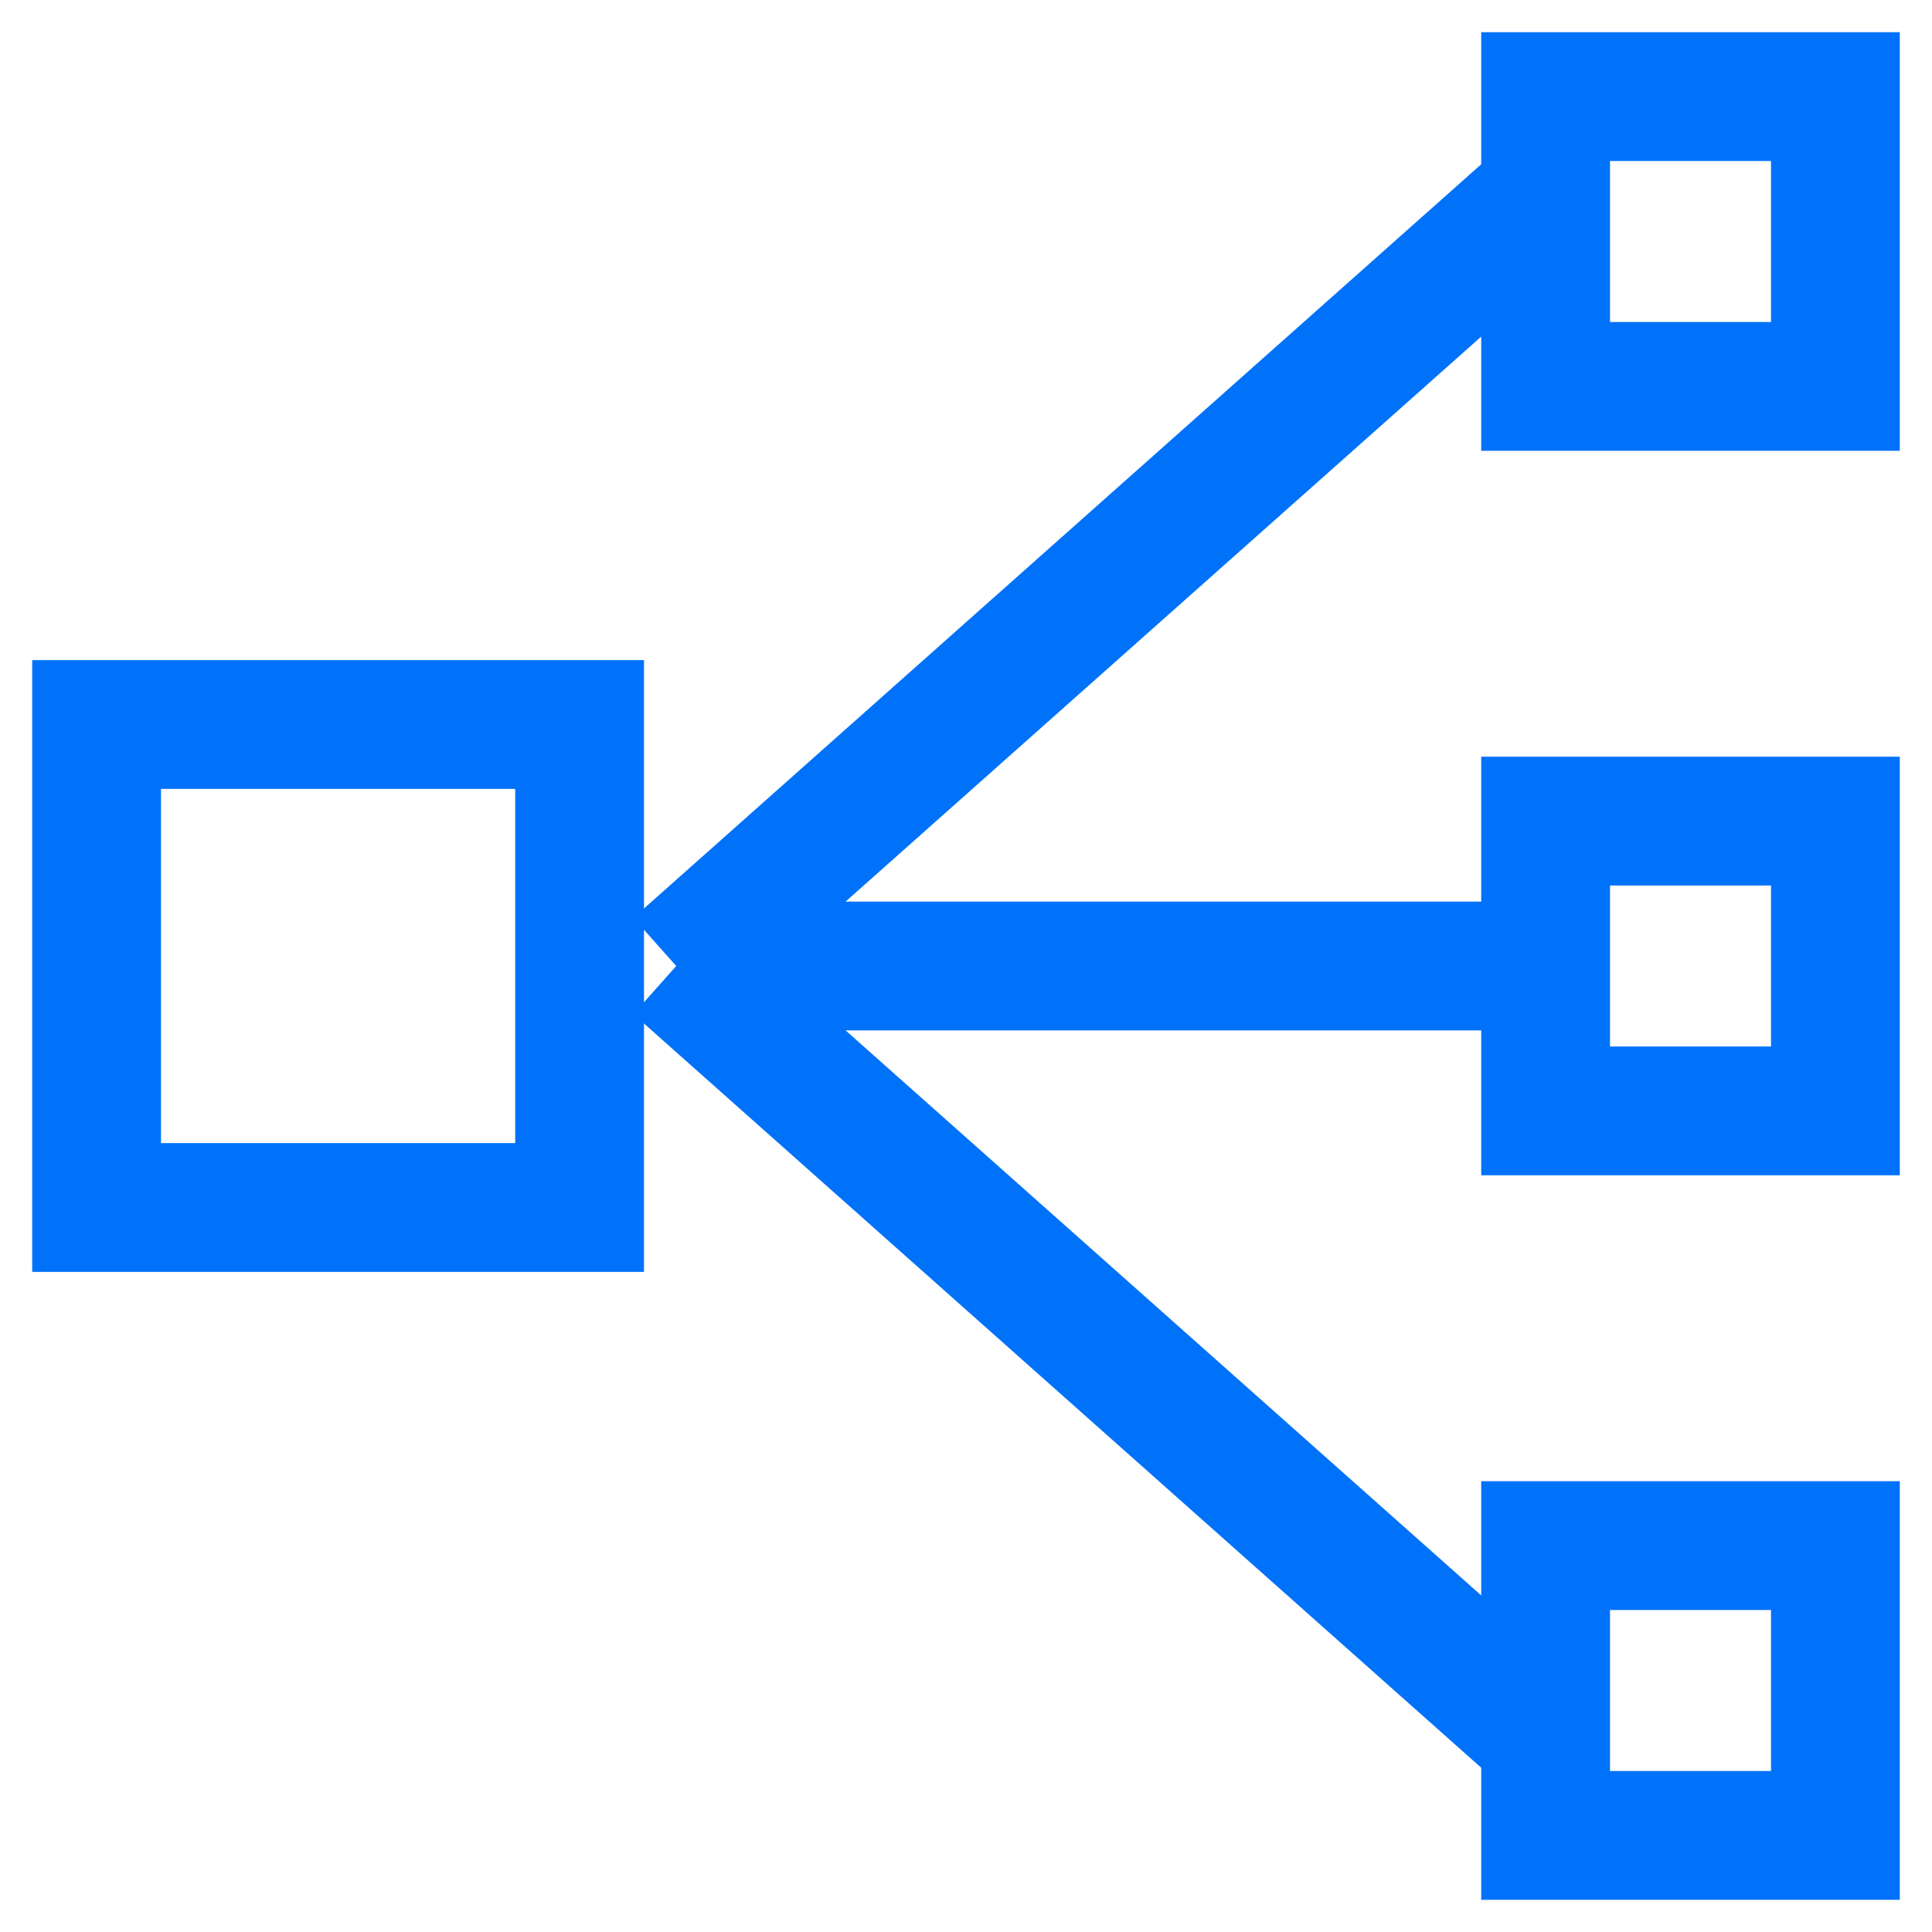
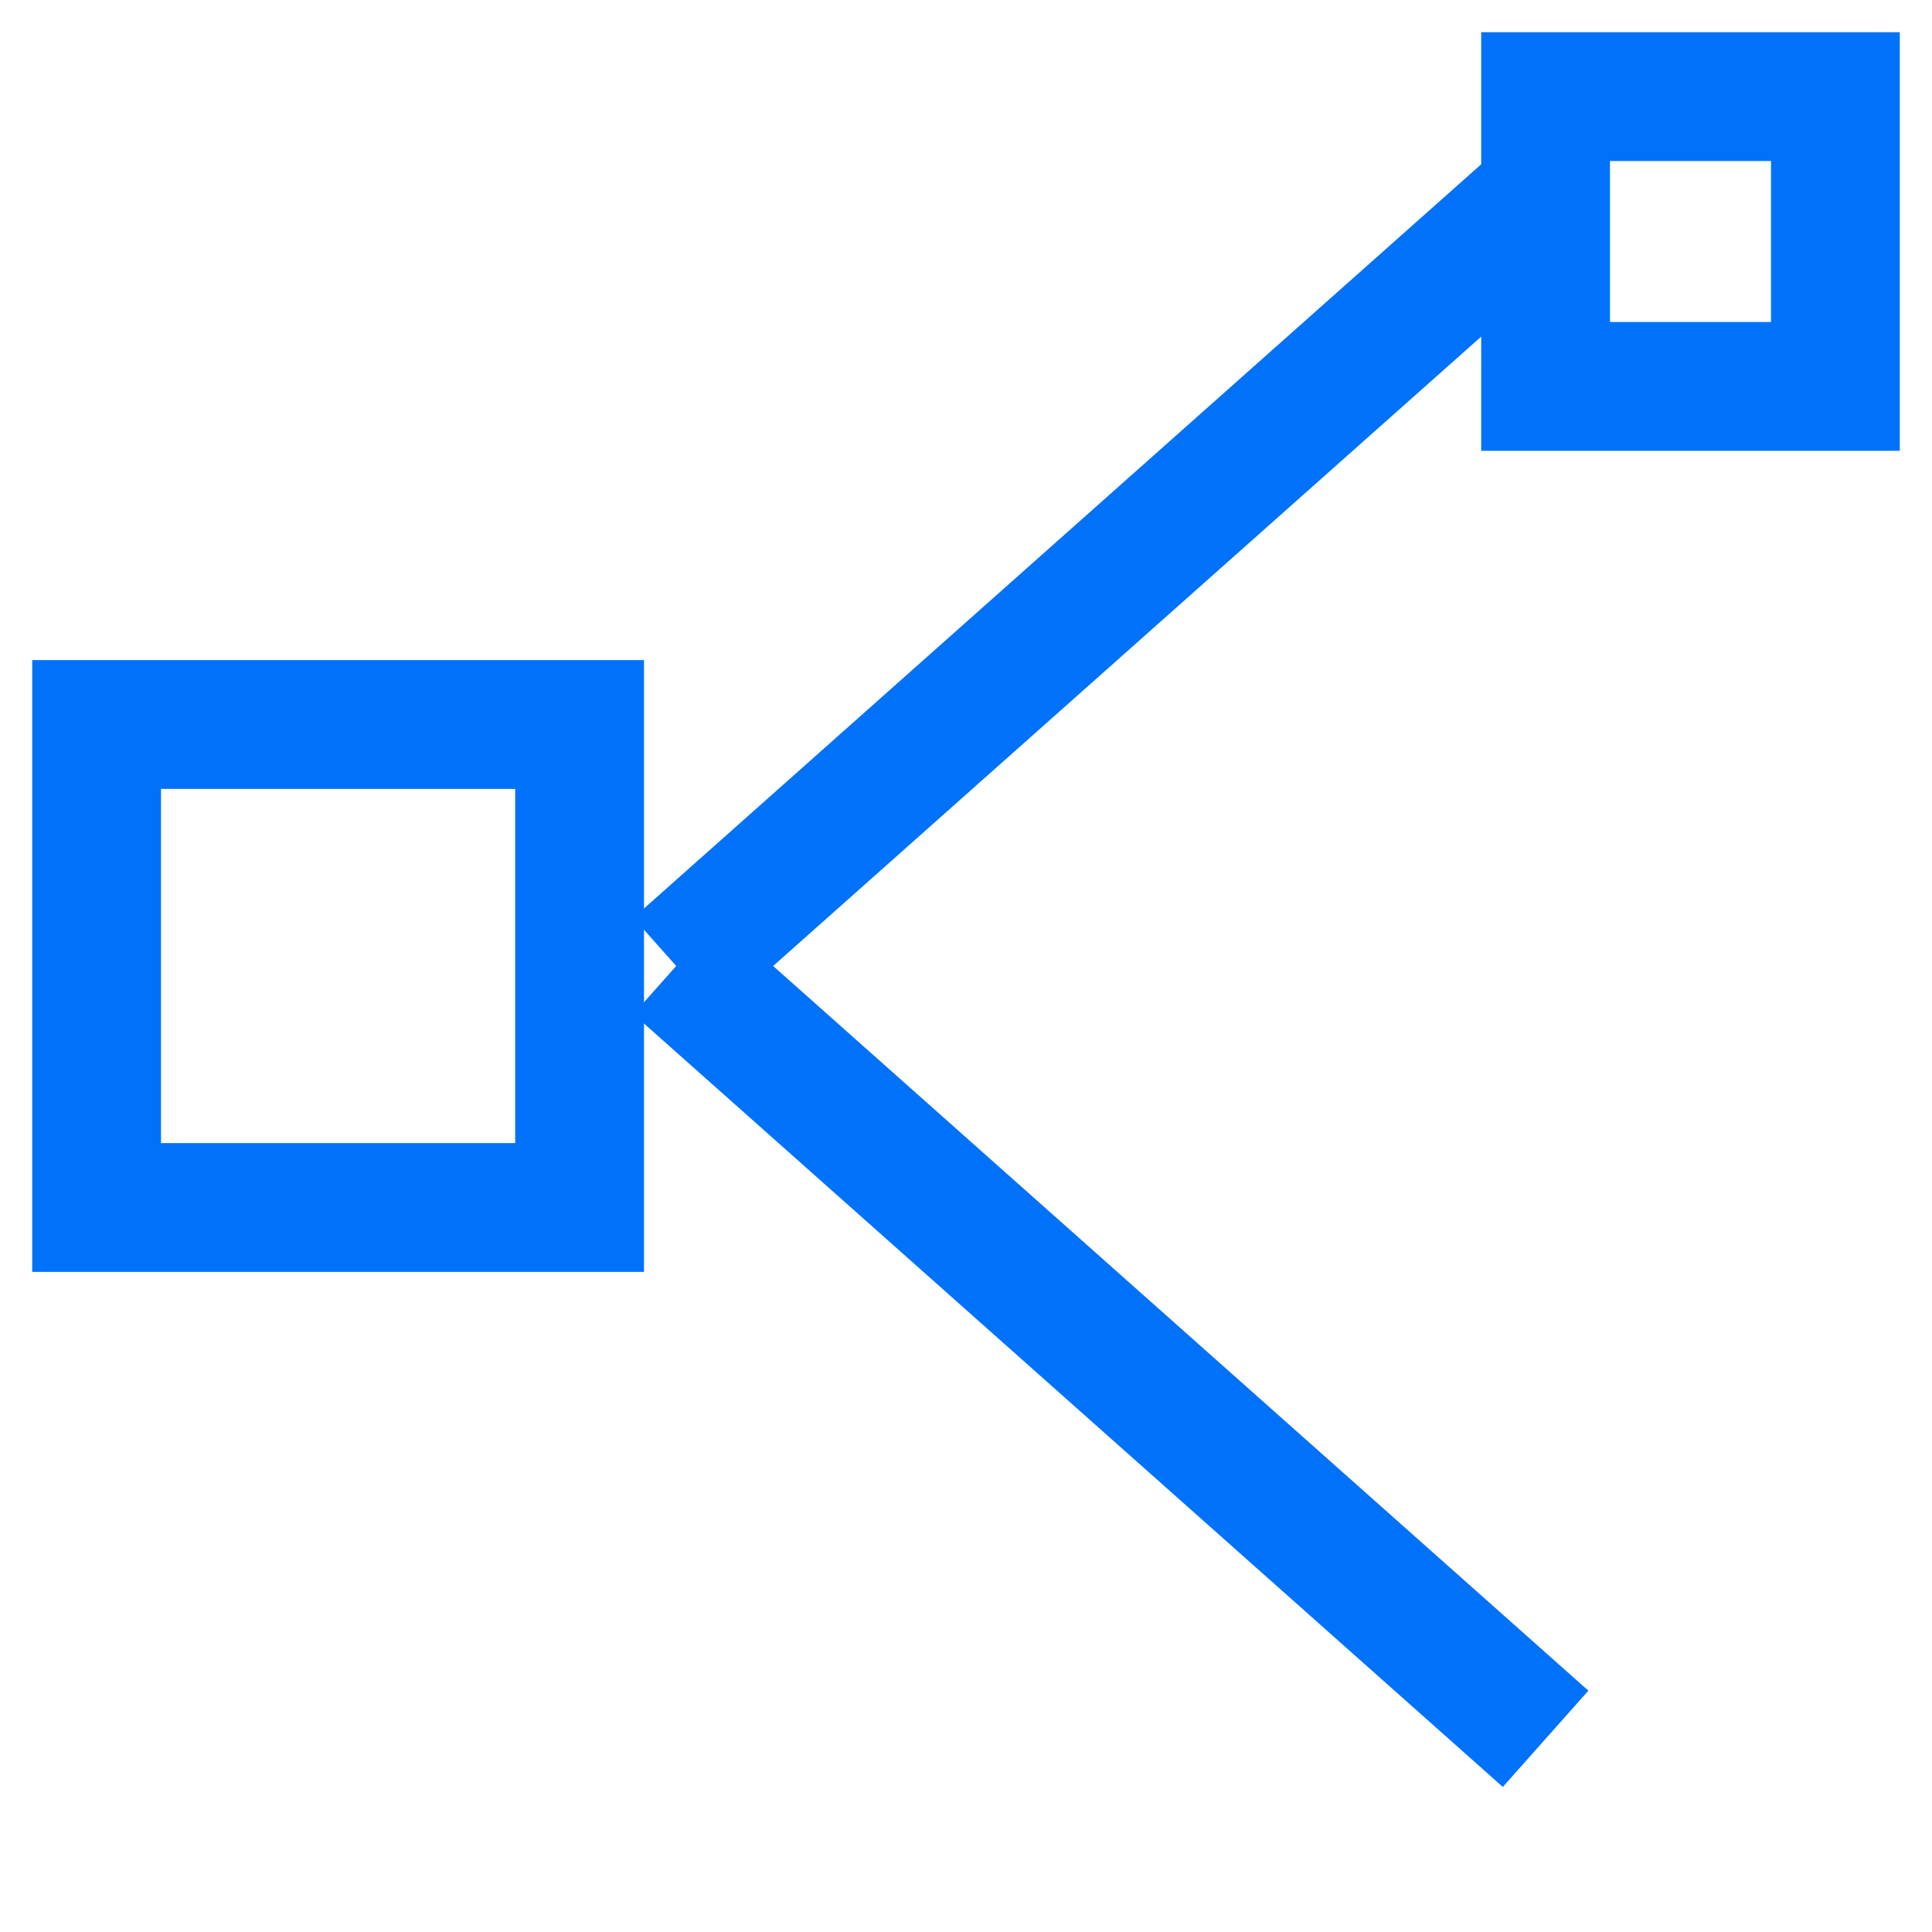
<svg xmlns="http://www.w3.org/2000/svg" width="30" height="30" viewBox="0 0 30 30" fill="none">
  <rect x="1.5" y="11.25" width="7.5" height="7.5" stroke="#0072FA" stroke-width="2" />
-   <rect width="4.5" height="4.5" transform="matrix(-1 0 0 1 28.5 12.75)" stroke="#0072FA" stroke-width="2" />
  <path d="M10.5 15L24 3" stroke="#0072FA" stroke-width="2" />
  <path d="M10.5 15L24 27" stroke="#0072FA" stroke-width="2" />
-   <path d="M10.5 15H24" stroke="#0072FA" stroke-width="2" />
-   <rect width="4.5" height="4.5" transform="matrix(-1 0 0 1 28.5 24)" stroke="#0072FA" stroke-width="2" />
  <rect width="4.5" height="4.5" transform="matrix(-1 0 0 1 28.5 1.5)" stroke="#0072FA" stroke-width="2" />
</svg>